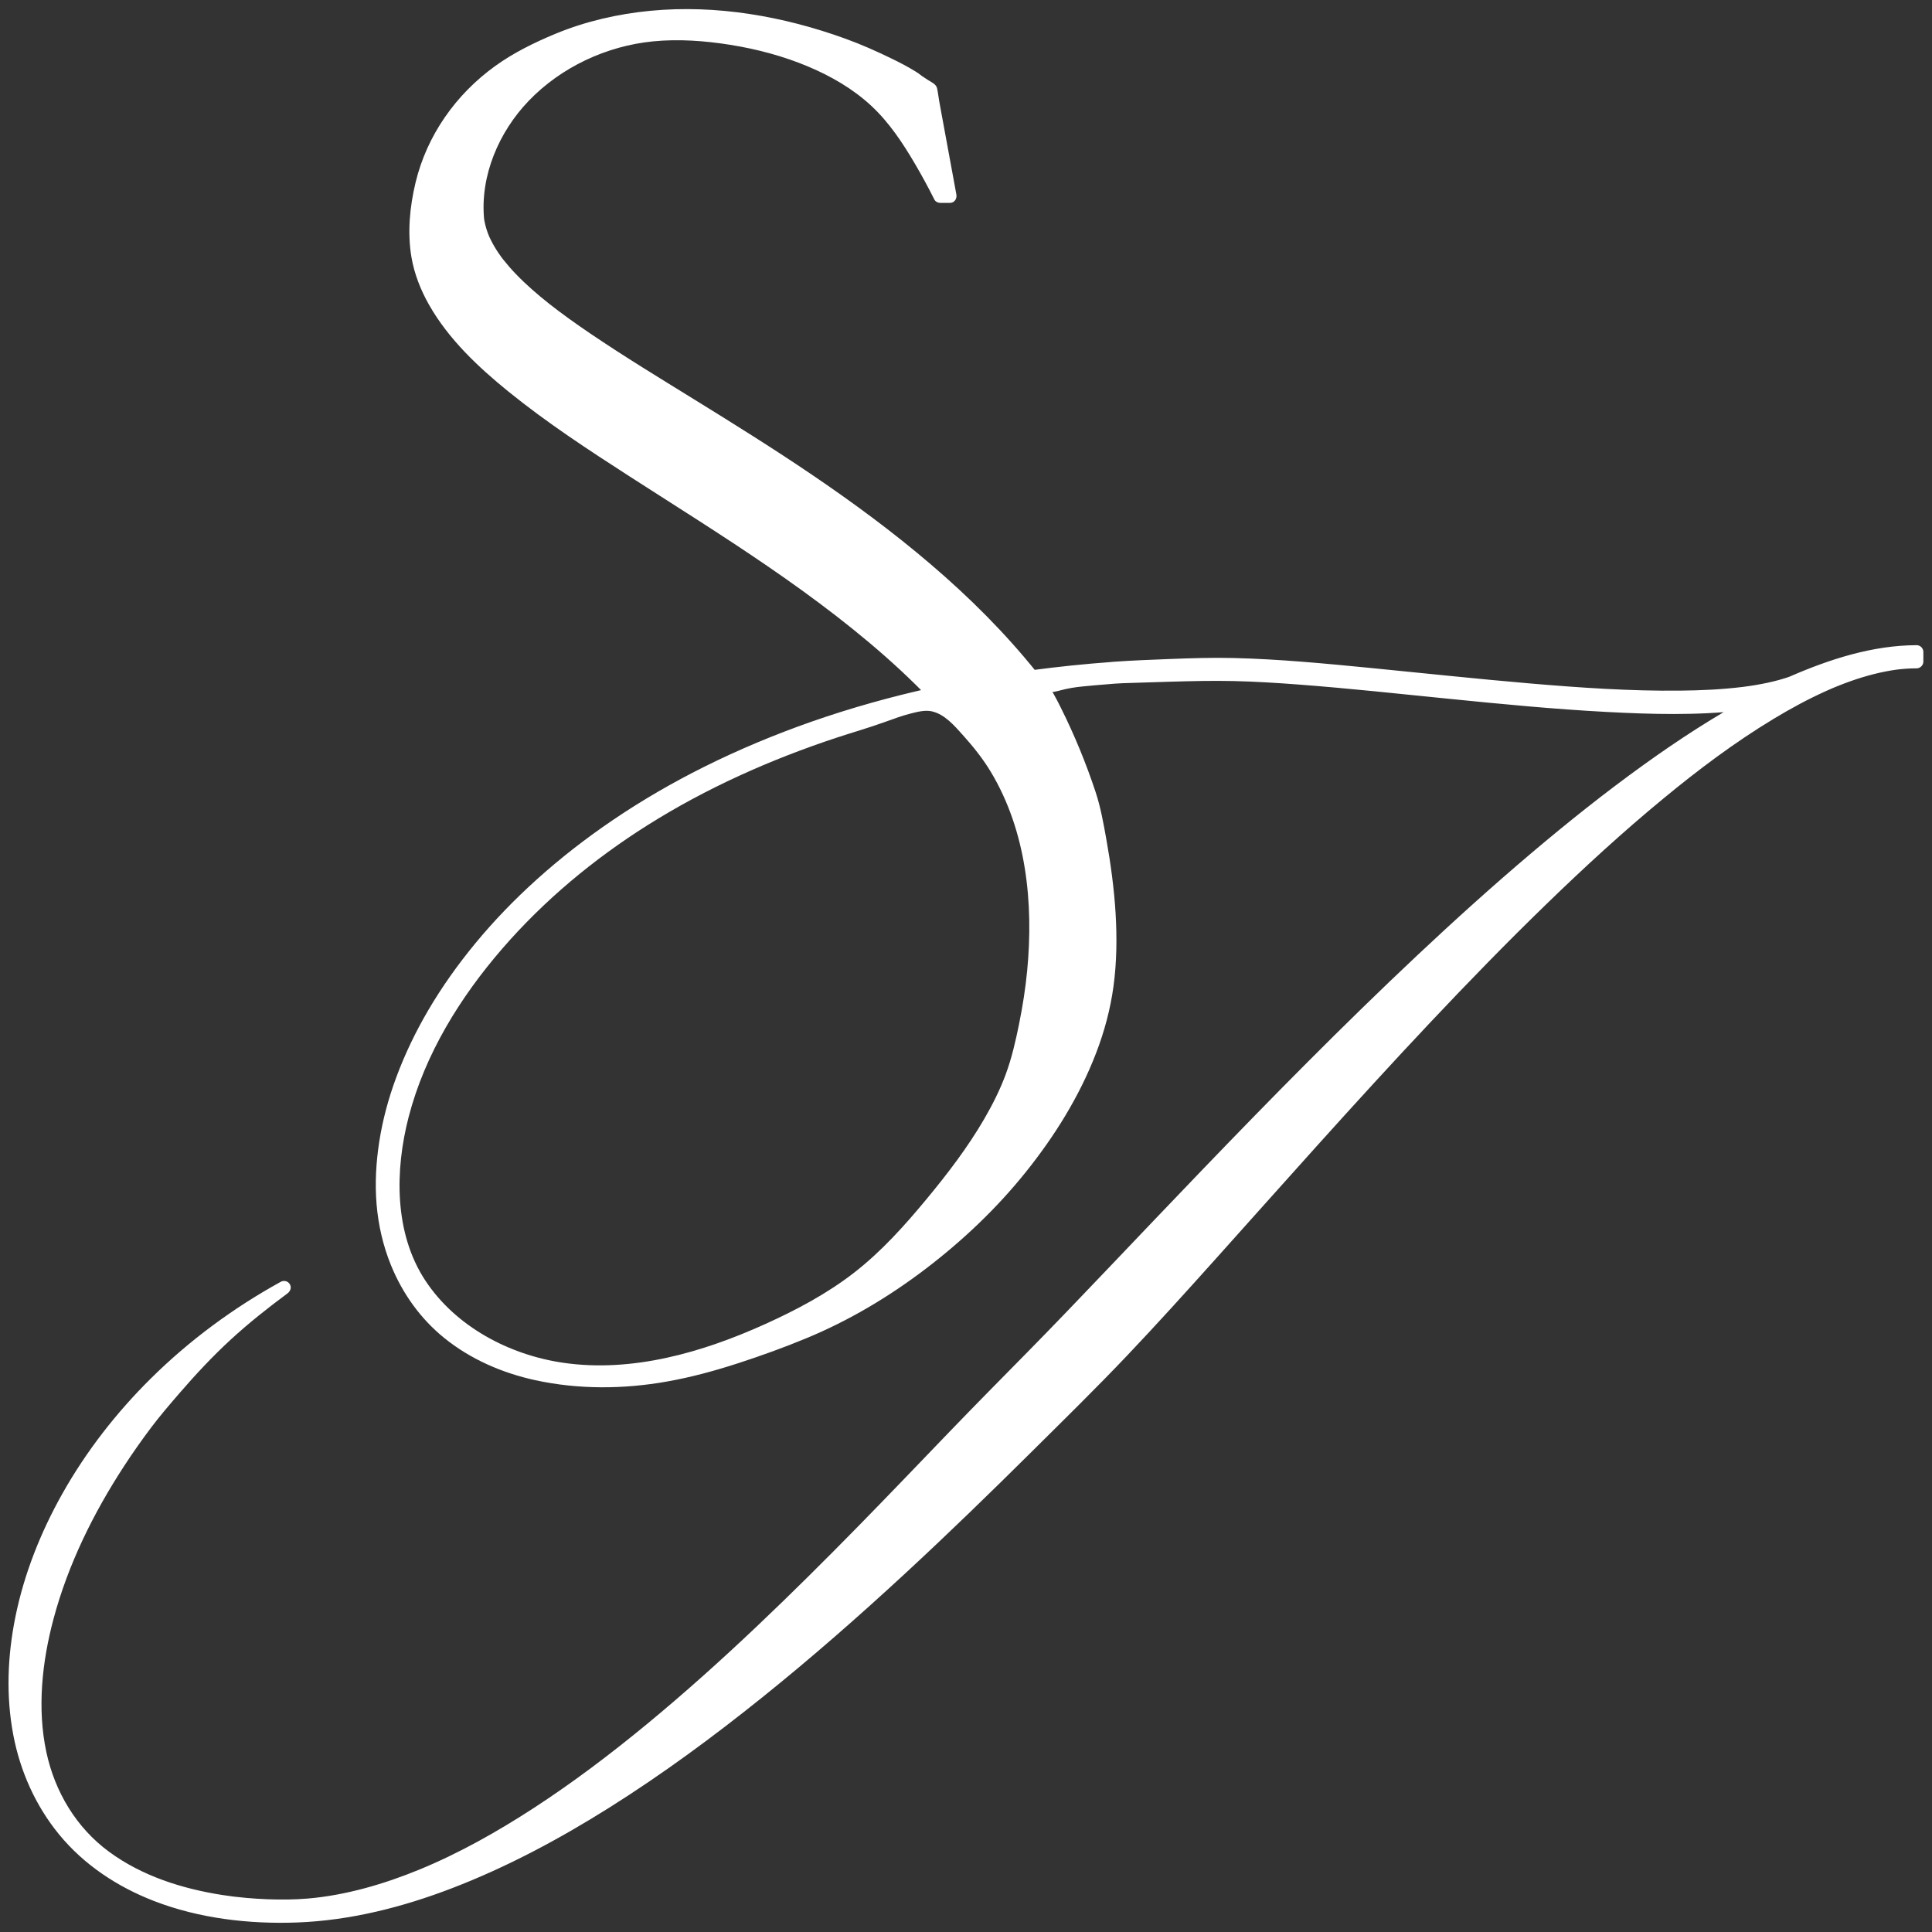
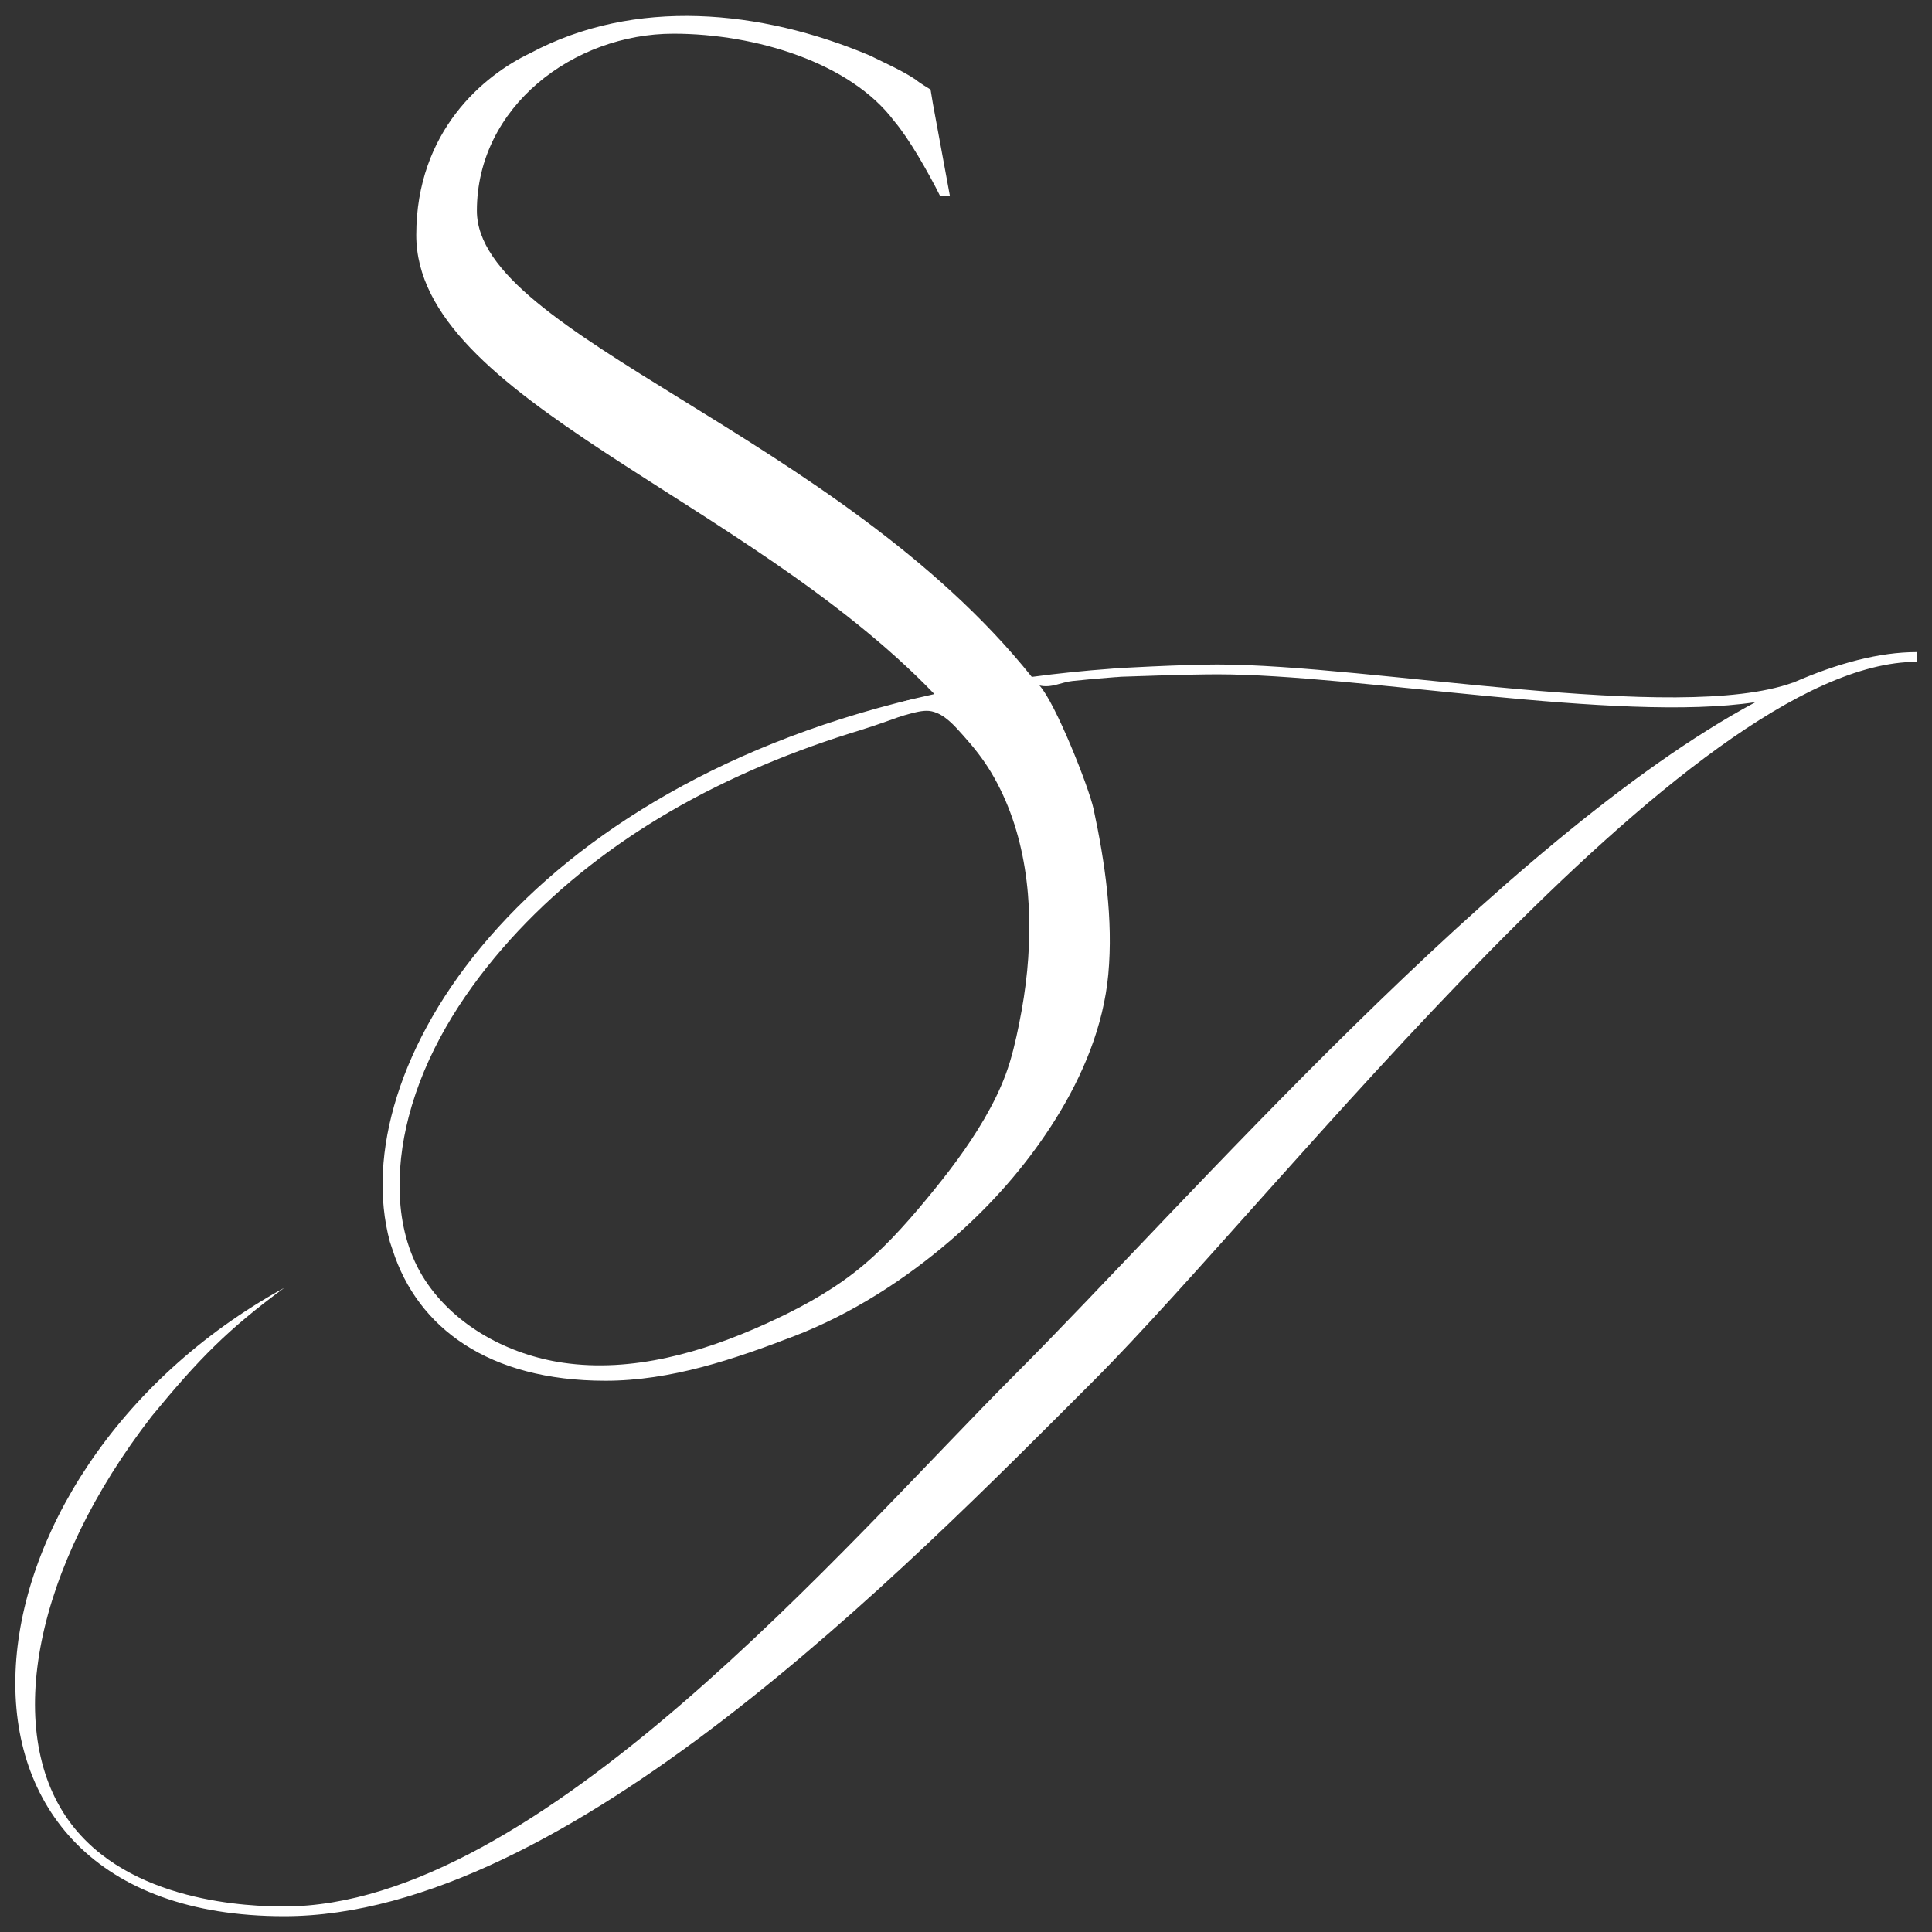
<svg xmlns="http://www.w3.org/2000/svg" id="Layer_2" data-name="Layer 2" viewBox="0 0 720 720">
  <rect x="0" y="0" width="720" height="720" fill="#333333" stroke="none" />
  <defs>
    <style>
      .cls-1 {
        fill: #fff;
      }
    </style>
  </defs>
  <path class="cls-1" d="M668.2,254.38c-43.02,15.55-157.55-6.74-214.56-6.74-12.44,0-39.44,1.42-39.39,1.56-10.21.74-20.11,1.77-29.73,3.06-72.19-90.28-206.8-127.4-206.8-173.71,0-38.87,36.16-66,73.23-66,30.74,0,65.99,10.85,82.27,32.55,5.42,6.33,12.66,18.98,17.18,28.03h3.62l-6.33-34.35-.9-5.42s-4.52-2.71-5.42-3.62c-5.42-3.62-11.75-6.33-17.18-9.04-40.68-17.18-87.69-21.7-126.57-.9-17.18,8.14-42.49,28.93-42.49,67.8,0,61.02,122.27,97.41,193.09,171.06-154.09,33.88-220.32,139.56-202.94,204.07l1.04,3.11c9.33,29.02,35.76,48.72,79.29,48.72,24.45,0,48.01-8.01,70.55-16.7,21.19-8.17,41.12-20.99,58.27-35.77,1.56-1.35,3.1-2.71,4.62-4.1,13.16-12.03,24.81-25.73,34.27-40.84,10.21-16.32,17.93-34.74,19.71-54.05,1.88-20.38-1.21-41.67-5.48-61.59-1.76-8.19-14.3-39.74-20.18-46.06,4.5,1.06,8.04-1.22,12.36-1.67,5.35-.57,10.71-1.05,16.08-1.44.02.07,1.64-.16,2.55-.16.54,0,23.53-.88,35.29-.88,52.34,0,149.26,18.14,200.57,10.37-93.8,50.27-213.52,188.13-275.71,250.32-63.23,63.23-177.76,198.49-272.6,198.49-12.26,0-58.08-1.16-80.26-31.94-24.48-33.99-12.87-94.31,30.93-150.81,17.73-21.55,28.35-32.29,49.33-47.78-125.67,69.17-141.3,234.16,0,234.16,105.21,0,231.14-129.05,301.63-199.53,69.96-69.97,221.81-267.94,306.81-267.94v-3.63c-13.99,0-29.54,4.15-46.13,11.4ZM382.22,382.14c-.74,3.66-1.58,7.29-2.49,10.89-5.43,21.34-20.9,41.62-34.83,58.22-7.28,8.67-15.02,17.01-23.87,24.06-10.25,8.16-21.86,14.48-33.78,19.92-24.17,11.03-50.83,18.71-77.15,15.17-26.33-3.54-52.06-20.26-60.33-45.51l-.83-3.34c-7.94-31.91,4.4-65.83,23.23-92.78,20.17-28.86,47.71-52.18,78.29-69.63,22.6-12.9,46.87-22.68,71.78-30.13,7.49-2.24,14.75-5.95,22.64-6.56,7.14-.55,13.04,6.76,17.57,11.78,11.2,12.41,17.95,28.43,21.14,44.7,4.08,20.82,2.85,42.43-1.37,63.21Z" />
  <g>
-     <path class="cls-1" d="M667.53,251.97c-2.84,1.02-5.75,1.81-8.69,2.45-1.58.34-3.18.64-4.78.91-.8.13-1.59.26-2.39.37-1.1.16-1.17.17-2.3.31-7.71.94-15.49,1.29-23.25,1.37-18.66.2-37.33-1.1-55.92-2.68-19.72-1.68-39.4-3.81-59.09-5.74-17.09-1.67-34.24-3.33-51.42-3.74-7.99-.19-15.97.07-23.95.38-6.86.27-13.73.52-20.57,1.01-.9.07-2.06.03-2.68.82l1.77-.73c-9.94.72-19.85,1.75-29.73,3.06l1.77.73c-11.75-14.67-25.12-27.96-39.4-40.16-14.07-12.03-28.99-23.03-44.3-33.41-14.4-9.77-29.17-18.98-43.97-28.12-12.93-7.99-25.93-15.89-38.52-24.42-2.73-1.85-5.43-3.73-8.11-5.66-1.3-.94-2.6-1.89-3.89-2.86-1.45-1.09-2.06-1.56-3.36-2.59-4.35-3.44-8.56-7.07-12.41-11.06-1.69-1.75-3.28-3.58-4.8-5.48-.34-.43.19.27-.2-.26-.17-.23-.35-.46-.52-.69-.33-.46-.66-.92-.98-1.39-.62-.9-1.2-1.83-1.75-2.78s-1.01-1.84-1.46-2.78c-.1-.21-.19-.42-.29-.63-.12-.27-.3-.72-.08-.17-.2-.49-.39-.97-.57-1.47-.32-.9-.6-1.81-.83-2.74-.12-.47-.22-.94-.31-1.41-.04-.21-.08-.42-.11-.64-.02-.12-.03-.24-.05-.35-.1-.52.06.62.01.1-1.46-16.13,5.55-32.37,16.59-43.89,12.1-12.62,29.04-20.51,46.4-22.22,9.54-.94,19.36-.21,28.8,1.3,9.93,1.59,19.78,4.2,29.05,8.11,8.47,3.57,16.64,8.28,23.4,14.55s11.86,14.02,16.47,21.89c2.51,4.29,4.88,8.66,7.11,13.11.39.77,1.32,1.24,2.16,1.24h3.62c1.74,0,2.7-1.59,2.41-3.16-1.94-10.56-3.89-21.11-5.83-31.67-.2-1.1-.41-2.2-.6-3.31-.25-1.52-.43-3.07-.76-4.58s-2.08-2.25-3.33-3.04c-.76-.48-1.51-.98-2.26-1.49-.07-.05-.68-.51-.18-.12-.09-.07-.16-.14-.25-.21-.65-.55-1.38-1-2.1-1.45-2.8-1.74-5.73-3.24-8.69-4.69-5.69-2.78-11.41-5.32-17.37-7.48-23.08-8.37-48.1-12.74-72.65-10.39-12.16,1.17-24.17,3.92-35.48,8.61-7.76,3.22-15.51,7.03-22.35,11.96-14.66,10.56-25.46,25.83-29.7,43.47-2.15,8.95-3.07,18.6-1.53,27.73,1.06,6.26,3.43,12.27,6.55,17.77,7.24,12.79,18.3,23.2,29.61,32.37,14.29,11.58,29.72,21.68,45.16,31.62,17.19,11.06,34.54,21.89,51.41,33.45s34.2,24.51,49.6,38.83c3.68,3.42,7.27,6.95,10.76,10.57l1.1-4.18c-15.28,3.37-30.39,7.58-45.16,12.75-13.64,4.78-27.01,10.36-39.95,16.81-11.71,5.84-23.07,12.41-33.9,19.75-10.01,6.78-19.61,14.22-28.59,22.32-8.15,7.35-15.81,15.25-22.79,23.72-6.48,7.86-12.42,16.19-17.57,24.98-4.68,7.99-8.72,16.38-11.93,25.07-2.88,7.78-5.06,15.84-6.32,24.04-1.17,7.64-1.61,15.4-.97,23.11s2.39,15.42,5.36,22.72c4.29,10.54,11,19.97,19.87,27.14,9.85,7.96,21.65,13.06,33.98,15.74,16.09,3.49,32.83,3.36,49,.49,8.98-1.59,17.81-3.99,26.48-6.81s17.09-5.85,25.41-9.3c15.92-6.58,30.81-15.44,44.5-25.87,13.8-10.52,26.45-22.5,37.31-36.04,10.79-13.45,20.03-28.25,26.23-44.38,3.08-8.01,5.32-16.32,6.48-24.83,1.23-9.02,1.33-18.18.79-27.26s-1.83-18.63-3.49-27.83c-1.05-5.85-2.09-11.72-3.96-17.37-3.53-10.67-7.86-21.22-12.88-31.27-1.77-3.54-3.62-7.34-6.32-10.29l-2.43,4.18c2.91.62,5.69.25,8.54-.52s5.49-1.18,8.38-1.46c3.08-.3,6.17-.58,9.26-.82,2.08-.16,3.38-.31,5.57-.38,5.9-.18,11.8-.4,17.71-.56,7.88-.22,15.76-.42,23.64-.24s16.06.68,24.08,1.29c18.87,1.43,37.68,3.47,56.51,5.36,19.41,1.95,38.85,3.82,58.34,4.86,16.79.89,33.8,1.35,50.54-.57,1.87-.21,3.74-.46,5.61-.74l-1.93-4.57c-14.02,7.53-27.38,16.25-40.3,25.53-14.53,10.44-28.53,21.62-42.18,33.18-14.39,12.19-28.39,24.84-42.14,37.76s-27.63,26.49-41.14,40.04c-13.12,13.15-26.07,26.47-38.95,39.86-11.8,12.27-23.53,24.61-35.28,36.94-10.03,10.52-20.07,21.04-30.27,31.4-9.59,9.74-19.2,19.45-28.68,29.3-11.28,11.73-22.53,23.49-33.92,35.12-12.49,12.75-25.14,25.35-38.11,37.63-13.26,12.56-26.85,24.78-40.95,36.4-13.51,11.13-27.5,21.72-42.18,31.26-13.45,8.74-27.71,16.79-42.45,22.85-13.29,5.47-27.63,9.63-41.62,10.82-5.06.43-10.14.46-15.21.26-2.61-.1-5.21-.27-7.81-.5-3.27-.29-5.97-.62-8.95-1.09-14.94-2.34-29.75-7.04-42.04-16.03s-20.3-22.41-23.47-37.25c-3.47-16.25-1.6-33.61,2.7-49.68,5.42-20.25,14.83-39.31,26.25-56.83,3.22-4.94,6.61-9.76,10.15-14.46,3.31-4.39,6.91-8.57,10.5-12.73,6-6.95,12.27-13.68,19.03-19.9,6.72-6.19,13.88-11.86,21.22-17.29,1.08-.8,1.63-2.17.9-3.42s-2.23-1.55-3.42-.9c-17.61,9.71-33.98,21.77-48.29,35.92-12.93,12.78-24.24,27.3-33.15,43.17-8.01,14.27-14.17,29.72-17.42,45.78-2.94,14.49-3.55,29.49-.77,44.06,2.58,13.49,8.28,26.28,16.99,36.93,9.29,11.37,21.79,19.6,35.41,24.87,16.84,6.52,35.5,8.69,53.47,8.01,19.73-.75,39.14-5.68,57.51-12.73,20.52-7.87,39.99-18.3,58.58-29.98,19.91-12.51,38.87-26.49,57.19-41.21,18.31-14.71,35.98-30.21,53.22-46.15,16.04-14.82,31.7-30.04,47.2-45.42,11.92-11.83,23.94-23.6,35.51-35.78,11.15-11.74,22.01-23.77,32.82-35.82,12.75-14.2,25.43-28.47,38.21-42.65,13.78-15.3,27.65-30.51,41.77-45.49,14.2-15.07,28.64-29.93,43.51-44.34,14-13.58,28.38-26.79,43.43-39.2,13.06-10.78,26.59-20.97,41.23-29.81,6.29-3.8,12.77-7.31,19.47-10.33.79-.36,1.59-.7,2.38-1.05.13-.06.26-.11.4-.17-.53.23.12-.05.19-.08.46-.19.92-.38,1.38-.56,1.54-.62,3.1-1.21,4.66-1.77,2.92-1.04,5.89-1.95,8.89-2.71,2.76-.69,5.55-1.25,8.37-1.64-.75.1.39-.05.58-.07.29-.03.59-.07.88-.1.7-.07,1.4-.13,2.1-.18,1.32-.09,2.64-.14,3.96-.14s2.5-1.14,2.5-2.5v-3.63c0-1.35-1.15-2.5-2.5-2.5-16.45.04-32.45,5.23-47.39,11.74-1.24.54-1.52,2.35-.9,3.42.75,1.28,2.18,1.44,3.42.9,14.1-6.15,29.34-11.02,44.86-11.06l-2.5-2.5v3.63l2.5-2.5c-12.55.02-24.78,3.97-36.13,9.05-14.07,6.31-27.17,14.69-39.64,23.71-14.92,10.79-29.05,22.65-42.73,34.97-14.95,13.47-29.36,27.54-43.47,41.9s-28.69,29.88-42.7,45.14c-13.5,14.71-26.83,29.57-40.14,44.45-11.9,13.31-23.77,26.64-35.79,39.83-9.91,10.87-19.96,21.59-30.35,31.99-13.99,14-27.96,28-42.17,41.77-16.32,15.82-32.92,31.36-50.01,46.36-17.62,15.47-35.76,30.39-54.67,44.26-18.35,13.46-37.44,26.01-57.56,36.69-18.23,9.68-37.4,17.86-57.49,22.79-18.47,4.53-37.43,5.79-56.44,3.25-7.97-1.06-16.61-3.05-24.46-5.91-3.68-1.34-6.54-2.57-10.12-4.4-3.22-1.64-6.33-3.48-9.32-5.52-.71-.48-1.41-.98-2.1-1.49-.33-.24-.66-.48-.98-.73-.18-.13-.35-.27-.53-.4.42.33-.29-.23-.37-.29-1.31-1.04-2.6-2.12-3.84-3.25-2.54-2.3-4.93-4.77-7.14-7.39-.5-.59-.99-1.2-1.47-1.8-.13-.17-.26-.33-.39-.5.35.45-.08-.1-.12-.16-.25-.34-.51-.67-.76-1.01-.99-1.36-1.94-2.75-2.84-4.17-1.76-2.78-3.33-5.67-4.72-8.65-.36-.76-.7-1.53-1.03-2.31-.19-.44-.03-.07,0,.02-.08-.19-.16-.39-.24-.58-.19-.46-.37-.91-.55-1.37-.61-1.58-1.18-3.18-1.69-4.8-1.02-3.2-1.85-6.47-2.5-9.77-.32-1.64-.59-3.29-.83-4.94-.01-.08-.11-.81-.03-.2-.03-.22-.06-.44-.08-.65-.05-.44-.11-.87-.15-1.31-.1-.88-.18-1.76-.26-2.64-.29-3.51-.4-7.04-.35-10.57.06-3.71.31-7.41.72-11.09.22-1.98.35-2.91.68-4.97.3-1.9.65-3.79,1.03-5.68,1.58-7.7,3.83-15.27,6.63-22.61,1.5-3.93,2.88-7.16,4.71-11.03s3.73-7.53,5.8-11.18c4.34-7.68,9.25-15.05,14.65-22.04,11.26-14.56,25.09-27.96,40.04-38.99,7.87-5.81,16.12-11.07,24.69-15.79l-2.52-4.32c-7.87,5.82-15.56,11.88-22.74,18.54-6.76,6.27-13.03,13.05-19.04,20.04-7.65,8.89-14.76,18.13-21.16,27.97-6,9.24-11.4,18.89-16,28.91-8.02,17.49-13.83,36.25-14.98,55.54-.93,15.62,1.47,31.83,9.28,45.57,8.28,14.59,22.17,24.55,37.61,30.5,12.75,4.91,26.48,7.22,40.09,7.91,12.06.61,24.04-.42,35.8-3.23,15.04-3.59,29.46-9.63,43.14-16.77,15.11-7.89,29.44-17.24,43.19-27.29,14.73-10.78,28.84-22.39,42.52-34.46s27.07-24.75,40.14-37.62c12.38-12.2,24.53-24.63,36.6-37.15,10.68-11.07,21.29-22.22,32.04-33.23,9.39-9.62,18.91-19.1,28.24-28.78,11.04-11.45,21.98-22.99,32.96-34.5,12.37-12.97,24.76-25.91,37.27-38.75,13.34-13.68,26.8-27.25,40.48-40.59s27.84-26.75,42.2-39.65c13.83-12.43,27.96-24.53,42.56-36.05,13.3-10.49,27.01-20.49,41.32-29.55,6.31-4,12.75-7.8,19.33-11.33,1.09-.58,1.5-2.03,1.02-3.12-.54-1.23-1.68-1.64-2.95-1.45-3.2.48-6.89.88-10.48,1.16-3.97.31-7.95.49-11.93.59-8.68.22-17.36.05-26.04-.32-19.36-.82-38.67-2.59-57.94-4.49-18.86-1.86-37.71-3.93-56.6-5.5-15.9-1.33-31.76-2.1-47.72-1.75-7.4.16-14.8.4-22.2.66-.71.02-1.42.05-2.13.07-.48.02-.95.04-1.43.08-.27.02-.61,0-.88.08-.09.02-.93.24.28.09-.42.05-.95-.07-1.4-.04-.49.04-.98.07-1.46.11-3.17.25-6.34.52-9.5.83s-6.07.57-9.04,1.37c-2.32.63-4.62,1.35-7.04.84s-4.16,2.3-2.43,4.18c.22.24.42.49.63.74-.48-.59.29.41.43.61.54.78,1.04,1.59,1.52,2.41,1.2,2.03,2.28,4.13,3.32,6.25,2.51,5.1,4.75,10.28,6.86,15.49,1.93,4.77,3.77,9.59,5.36,14.48,1.87,5.74,2.87,11.74,3.92,17.68,3.08,17.39,4.97,35.66,2.29,53.23-2.54,16.66-9.28,32.38-18.07,46.66-8.81,14.32-19.63,27.34-31.82,38.89s-25.91,21.86-40.56,30.27-31.28,14.8-47.74,20c-16.76,5.3-34,8.73-51.64,8.03-13.2-.53-26.6-3.06-38.49-8.94-9.95-4.92-18.67-12.15-24.81-21.22-5.07-7.49-8.5-15.82-10.26-24.71-.17-.86-.33-1.73-.47-2.6-.06-.39-.12-.78-.18-1.18-.03-.21-.06-.42-.09-.64-.06-.38.05.4-.03-.25-.22-1.79-.4-3.58-.51-5.38-.23-3.64-.23-7.3-.02-10.94.11-1.91.27-3.82.49-5.73.05-.43.1-.87.16-1.3.03-.22.1-.75.03-.24.04-.27.07-.54.11-.8.14-.98.29-1.95.46-2.92.68-3.97,1.57-7.9,2.65-11.79s2.45-8.01,3.95-11.92c.39-1.02.8-2.04,1.21-3.06.47-1.14.58-1.4,1.14-2.68.89-2.03,1.83-4.05,2.81-6.04,4.18-8.49,9.11-16.6,14.62-24.3,5.89-8.24,12.6-16.14,19.87-23.59,7.82-8.02,16.32-15.53,25.14-22.33,9.79-7.55,20.13-14.38,30.84-20.56,11.65-6.72,23.76-12.67,36.18-17.83,13.61-5.66,27.59-10.44,41.78-14.41,7.35-2.06,14.77-3.9,22.22-5.54,1.89-.42,2.35-2.89,1.1-4.18-12.42-12.9-26.17-24.44-40.47-35.21-14.25-10.73-29.1-20.65-44.08-30.33-14.2-9.18-28.55-18.12-42.63-27.48-12.35-8.21-24.44-16.62-35.57-26.31-4.82-4.2-9.44-8.64-13.65-13.45-3.7-4.24-6.85-8.45-9.7-13.61-.65-1.18-1.27-2.39-1.84-3.61-.27-.59-.54-1.18-.79-1.77-.17-.39.22.54-.04-.1-.05-.13-.11-.26-.16-.4-.13-.33-.26-.66-.39-.99-.92-2.43-1.66-4.93-2.19-7.48-.13-.62-.24-1.23-.34-1.85-.05-.28-.09-.55-.13-.83-.07-.48,0-.05,0,.04-.03-.21-.05-.42-.08-.63-.16-1.33-.25-2.66-.29-4-.12-4.36.16-8.79.81-13.1,2.38-15.67,9.8-29.92,21.27-40.72,4.54-4.28,9.21-7.72,14.76-10.83,7.51-4.21,15.43-7.75,23.65-10.31,19.68-6.11,40.75-6.82,61.03-3.64,10.37,1.62,20.58,4.2,30.52,7.57,4.83,1.64,9.78,3.32,14.37,5.57,4.9,2.41,9.91,4.63,14.56,7.52,2.19,1.36,4.53,3.14,6.92,4.58l-1.15-1.49c1.91,11.47,4.12,22.89,6.23,34.32.34,1.82.67,3.64,1.01,5.46l2.41-3.16h-3.62l2.16,1.24c-4.75-9.49-9.97-19.09-16.63-27.39-2.84-3.54-5.86-7.06-9.38-10.09-3.78-3.26-7.9-6.14-12.23-8.63-18.32-10.55-40.14-15.31-61.14-15.67-19.46-.33-38.71,6.04-53.74,18.49-14.85,12.29-24.29,30.55-24.21,49.99.04,9.47,5.17,17.82,11.26,24.7,8.3,9.39,18.68,16.92,28.95,23.99,13.16,9.04,26.82,17.33,40.39,25.72,15.67,9.68,31.3,19.43,46.5,29.83,16.07,10.99,31.67,22.69,46.24,35.63,7.44,6.61,14.6,13.52,21.38,20.81,3.36,3.6,6.62,7.3,9.76,11.08.76.91,1.51,1.83,2.26,2.76.47.59.86,1.18,1.59,1.49.9.38,1.89.09,2.83-.03,3.3-.43,6.6-.83,9.91-1.19s6.41-.67,9.63-.96c1.71-.15,3.42-.3,5.13-.43,1.31-.1,4.07.16,4.97-.98l-1.1.64c-.33.12-.83.08-.22.04.34-.02.69-.05,1.03-.07,1.23-.08,2.46-.15,3.68-.22,3.8-.21,7.6-.39,11.39-.55,8.26-.36,16.54-.72,24.81-.65,16.63.14,33.25,1.68,49.8,3.25,19.55,1.86,39.08,3.99,58.64,5.75s37.7,3.12,56.59,3.23c8.04.05,16.1-.15,24.11-.89,6.74-.62,13.53-1.56,20.06-3.41,1.37-.39,2.72-.82,4.05-1.3s2.12-1.7,1.75-3.08c-.34-1.23-1.8-2.2-3.08-1.75Z" />
    <path class="cls-1" d="M379.81,381.48c-1.3,6.38-2.74,12.77-5,18.88-2.12,5.73-4.87,11.21-7.93,16.49-6.21,10.71-13.76,20.58-21.65,30.1-8.15,9.83-16.75,19.43-26.87,27.29-10.12,7.87-21.57,13.94-33.22,19.21-23.28,10.53-49.54,18.17-75.29,14.41-20.07-2.93-40.04-13.46-51.37-30.68-11.65-17.71-11.33-41.13-6.18-60.97,6.09-23.45,19.21-44.59,34.96-62.77,15.56-17.95,33.99-33.27,54.06-45.92,21.93-13.82,45.76-24.44,70.34-32.57,6.12-2.03,12.33-3.78,18.39-5.99,3.08-1.12,6.16-2.25,9.34-3.05,2.44-.62,5.32-1.38,7.84-.82,4.82,1.07,8.47,5.37,11.62,8.88,3.86,4.3,7.41,8.72,10.4,13.69,13.26,22.05,15.97,48.96,13.54,74.13-.64,6.61-1.67,13.18-2.99,19.69-.27,1.32.38,2.7,1.75,3.08,1.23.34,2.81-.42,3.08-1.75,5.39-26.68,6.23-55.44-3.31-81.33-2.16-5.86-4.82-11.55-8.08-16.89s-6.93-9.8-10.97-14.29c-3.58-3.98-7.61-8.22-12.89-9.82-2.94-.89-5.96-.5-8.93.07-3.22.62-6.33,1.65-9.41,2.75-12.72,4.54-25.7,8.25-38.31,13.14s-25.1,10.52-37.09,16.96c-21.84,11.74-42.27,26.32-59.95,43.74-17.67,17.43-32.94,37.81-42.5,60.82-8.82,21.21-12.35,45.22-5.86,67.59,1.48,5.09,4.09,10.05,7.01,14.45s6.49,8.55,10.43,12.17c8.04,7.4,17.66,12.93,27.93,16.58,24.33,8.64,51.17,5.11,75.11-3.07,12.69-4.34,25.14-9.85,36.81-16.45s22.17-14.74,31.46-24.39c8.91-9.25,17.13-19.34,24.71-29.71s14.36-21.39,18.82-33.45c2.26-6.12,3.69-12.51,5-18.88.27-1.32-.38-2.7-1.75-3.08-1.24-.34-2.8.42-3.08,1.75Z" />
  </g>
</svg>